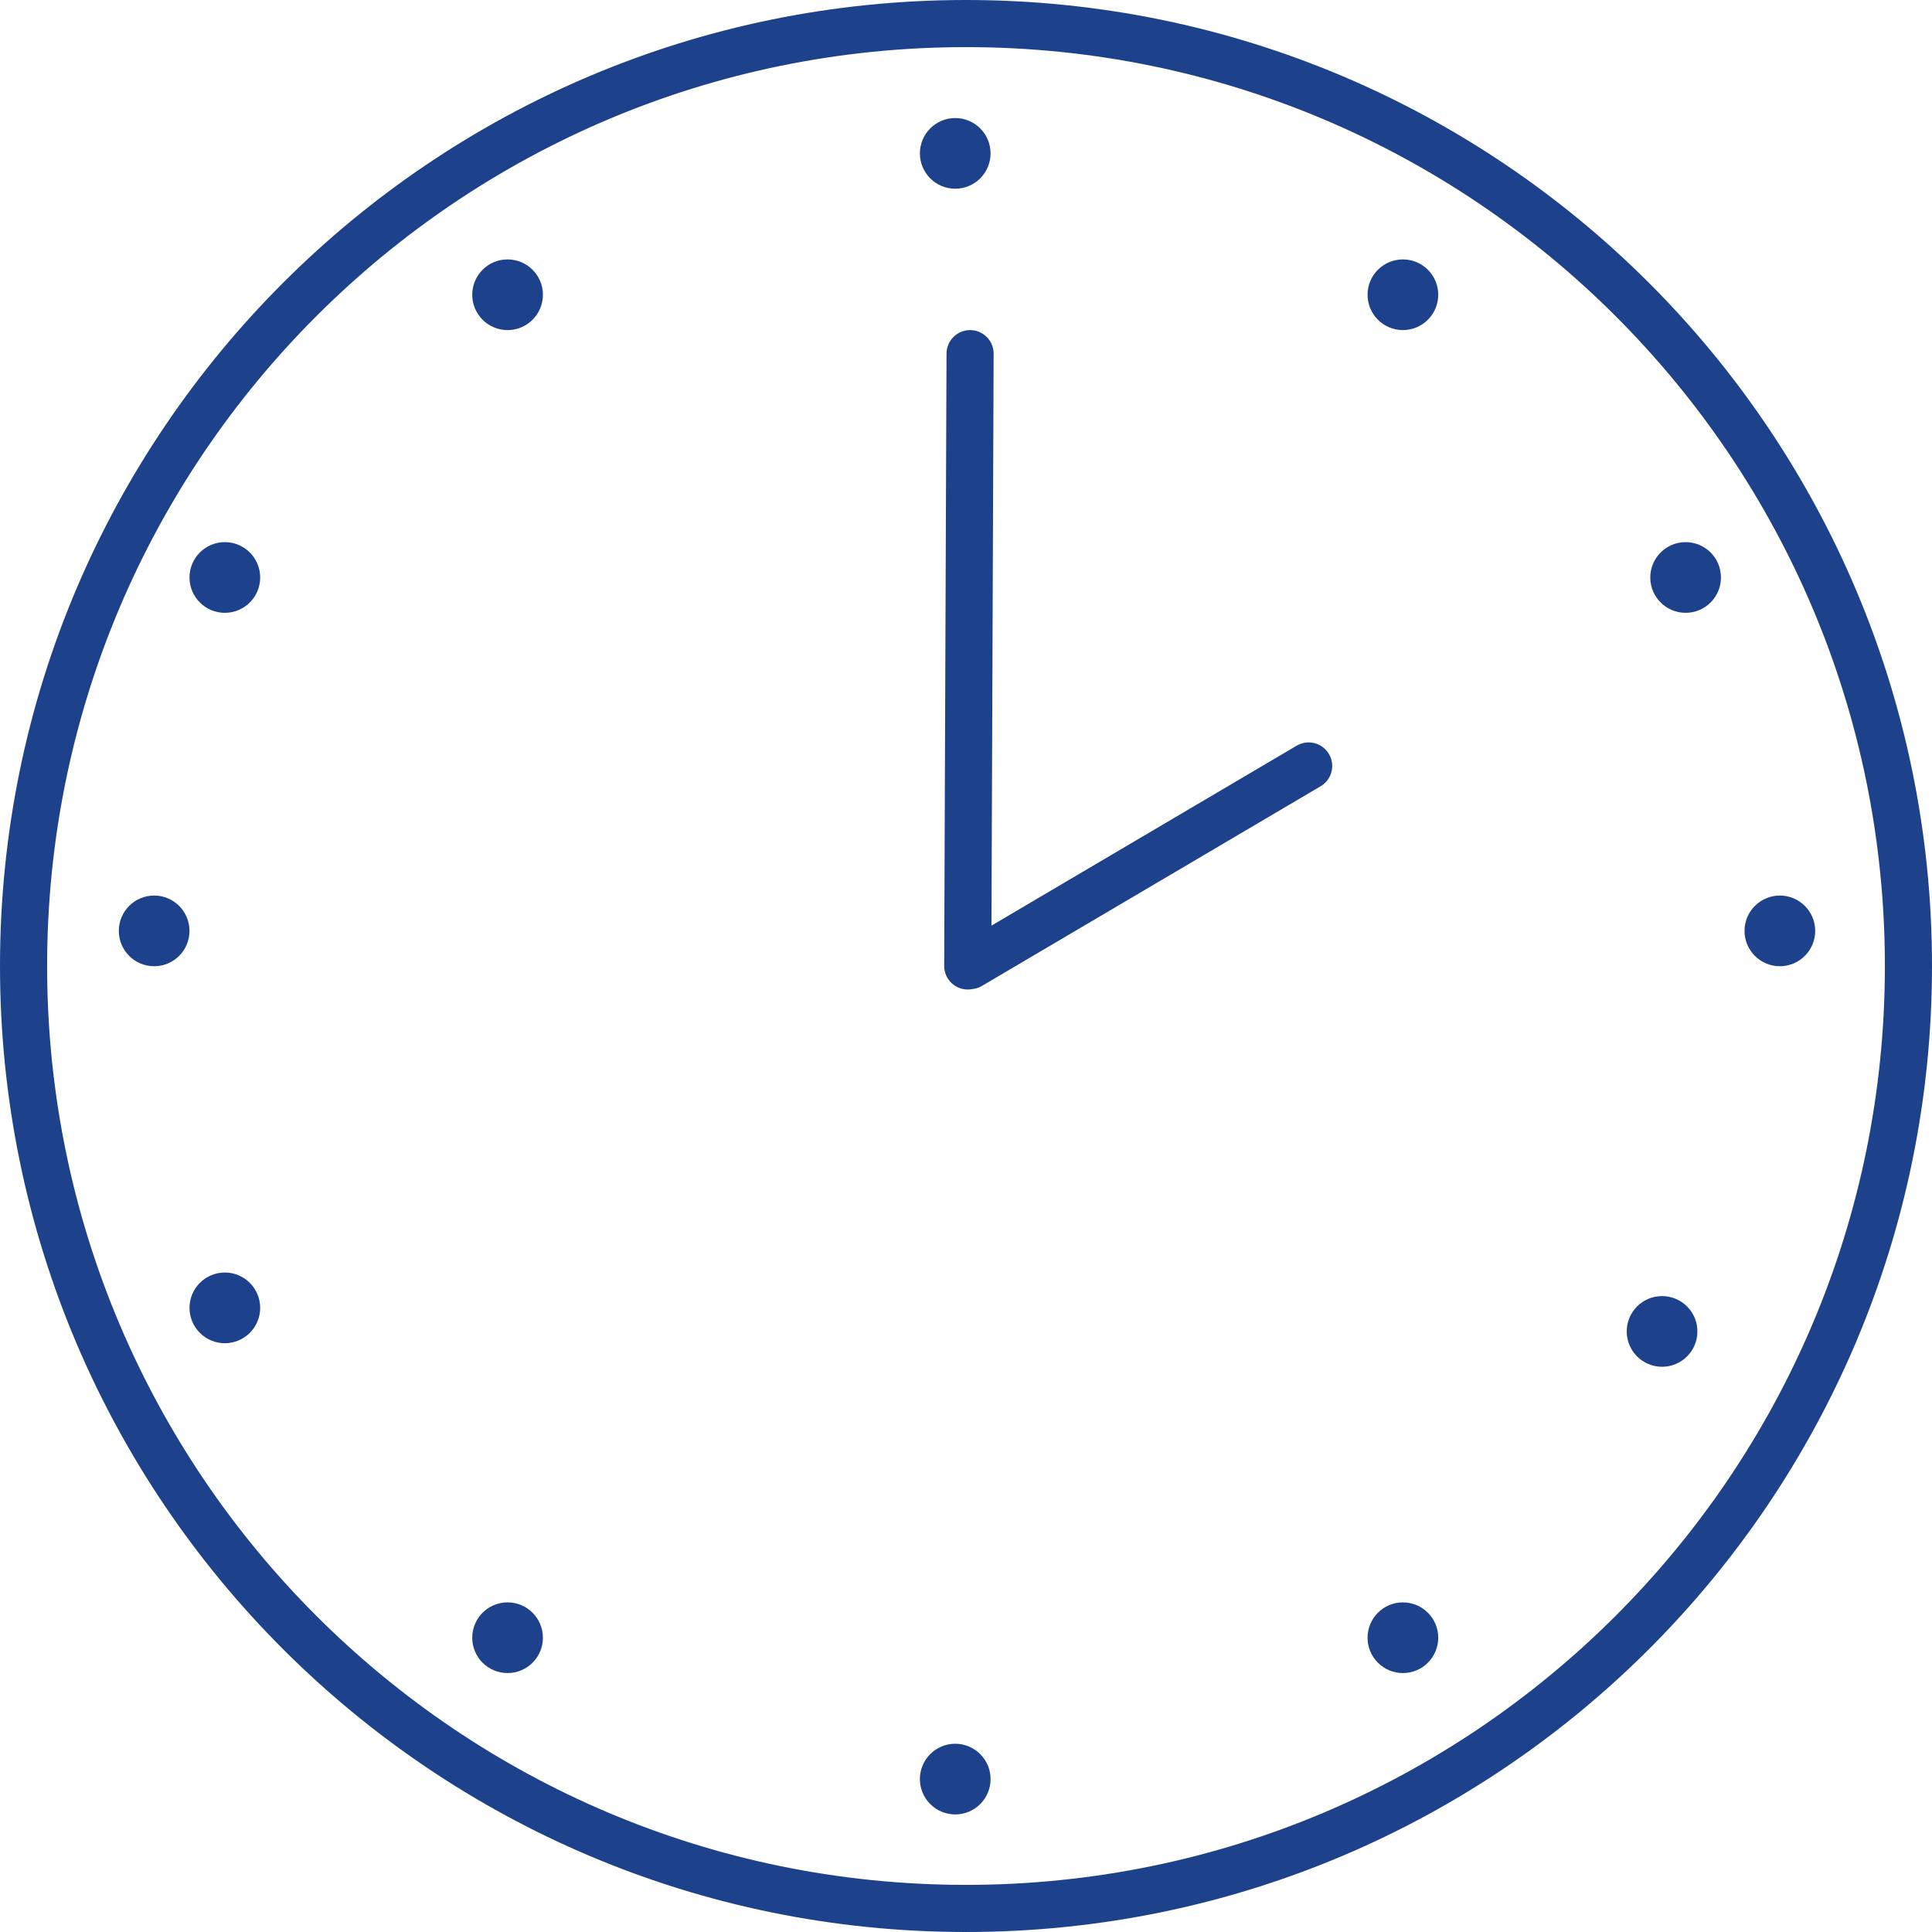
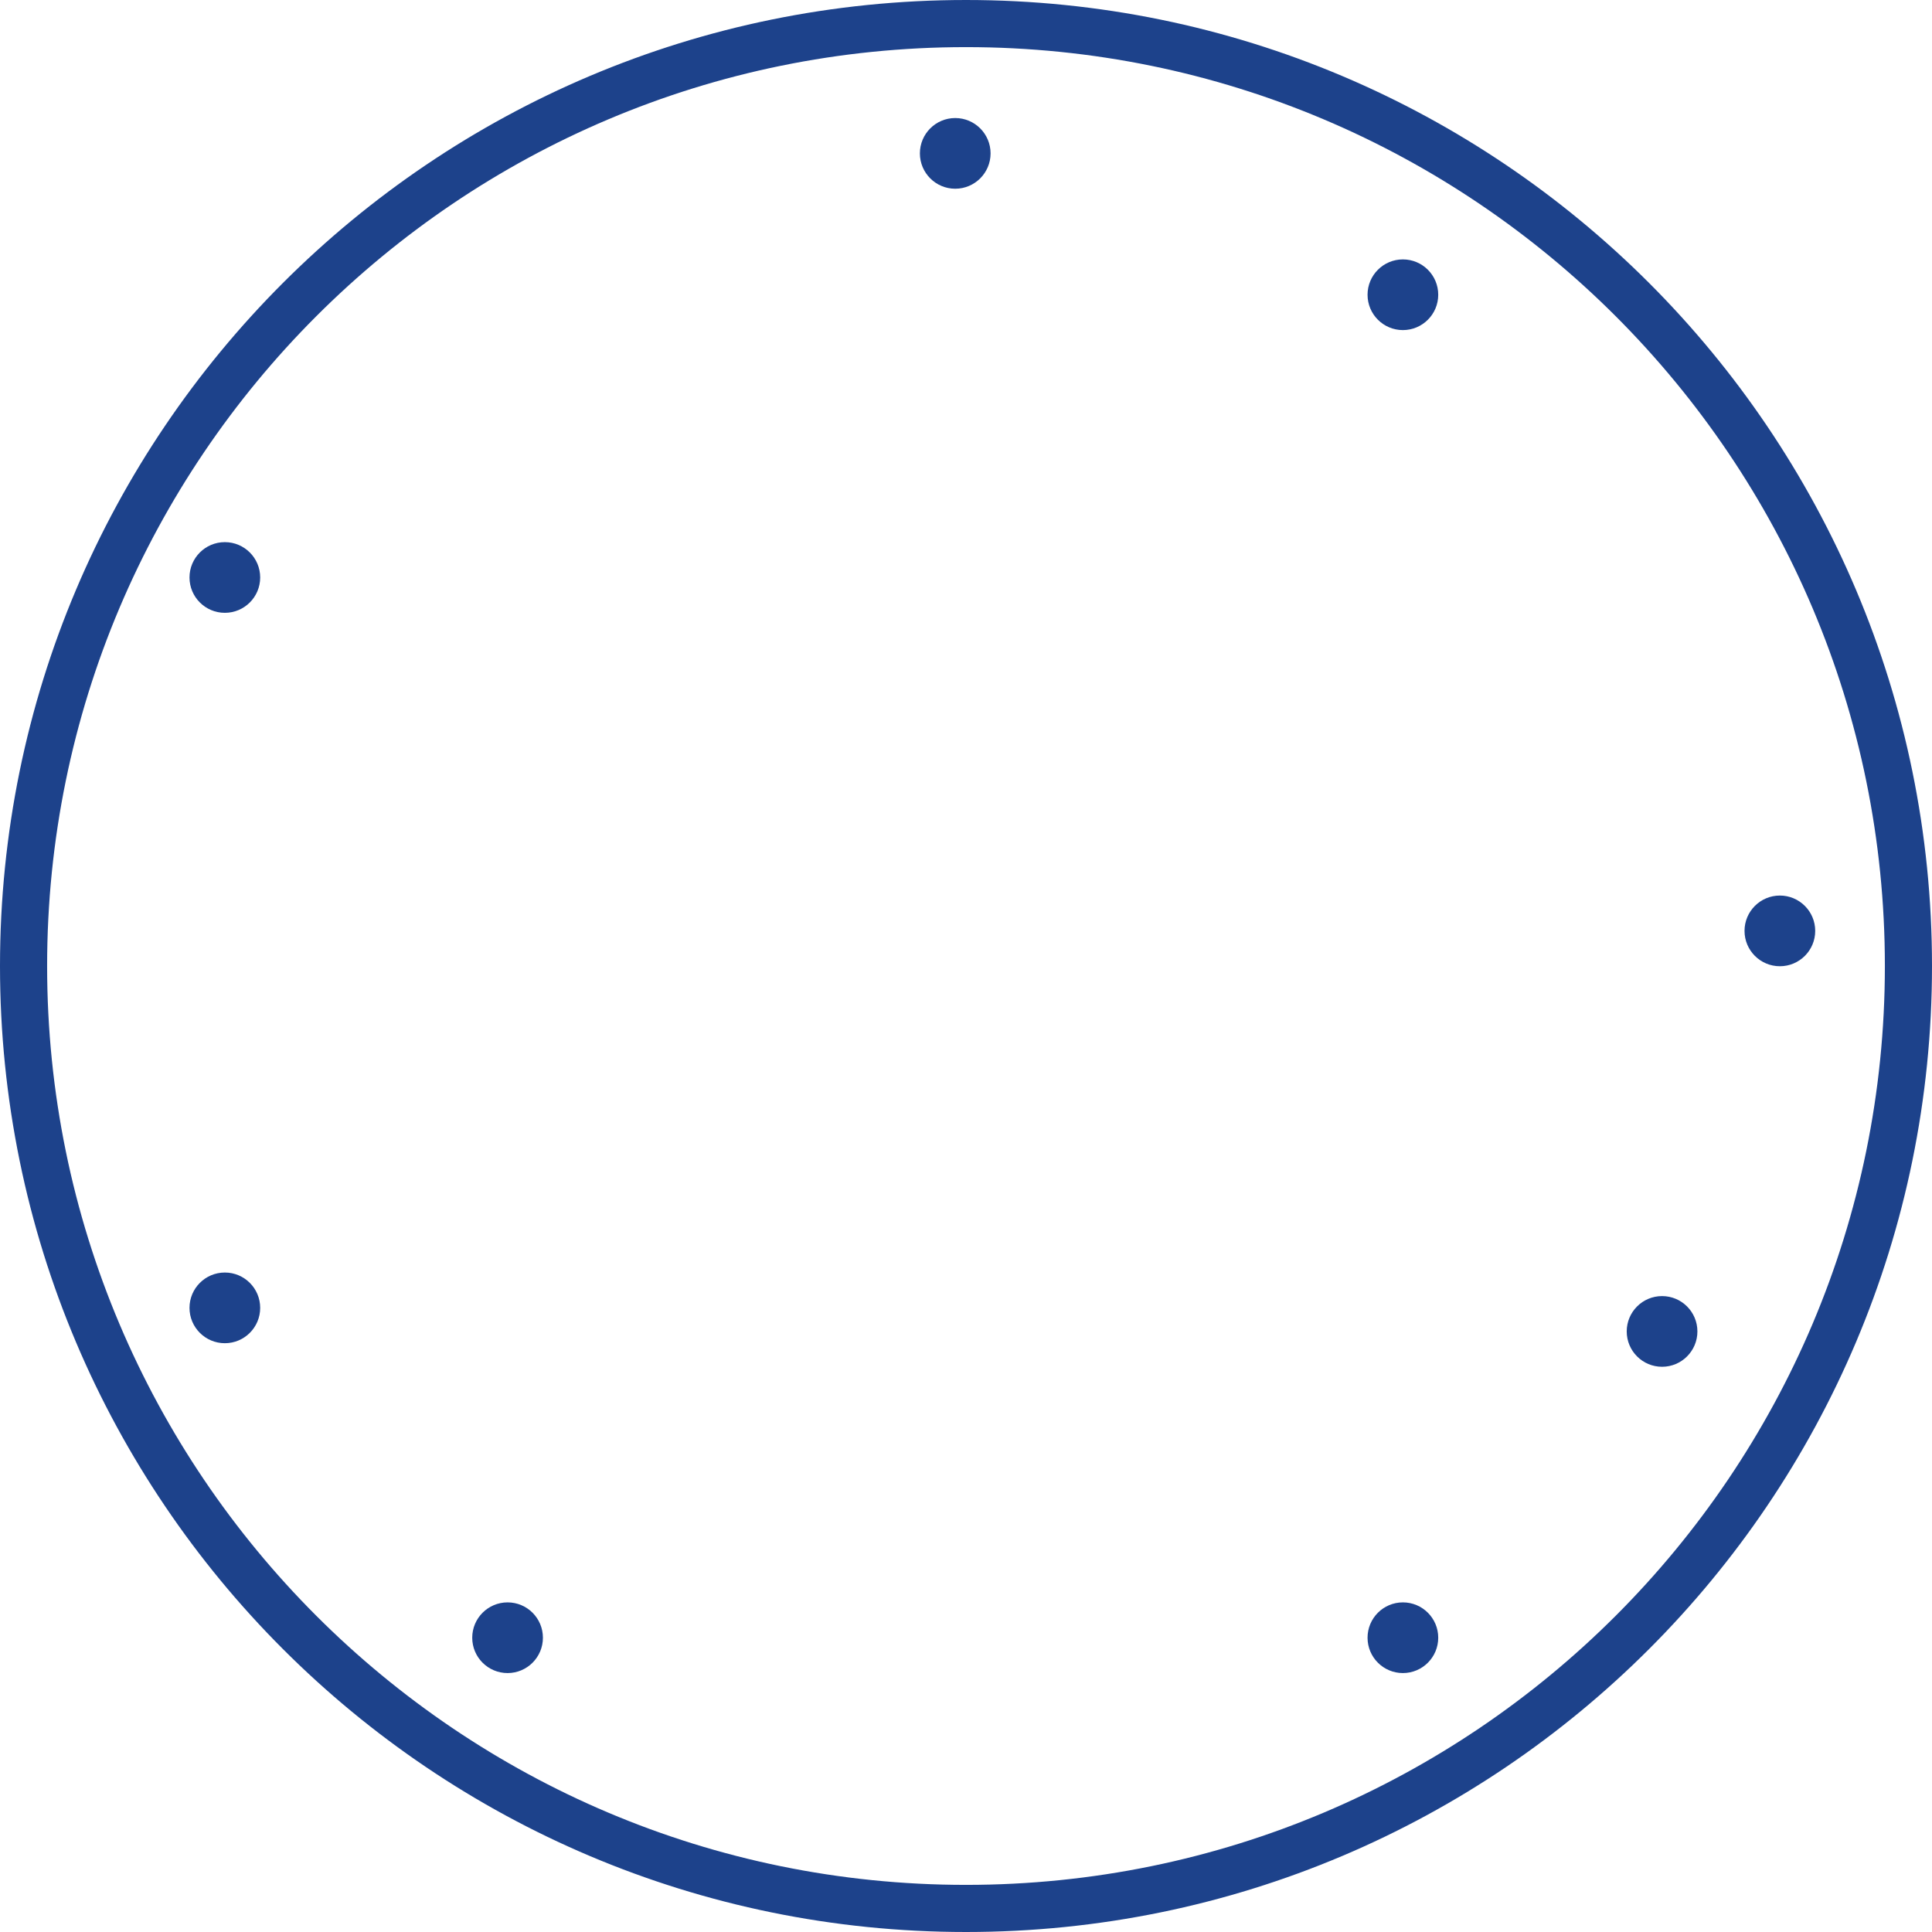
<svg xmlns="http://www.w3.org/2000/svg" width="82" height="82" viewBox="0 0 82 82" fill="none">
  <path d="M41 81C63.091 81 81 63.091 81 41C81 18.909 63.091 1 41 1C18.909 1 1 18.909 1 41C1 63.091 18.909 81 41 81Z" stroke="#1D428B" stroke-width="2" stroke-miterlimit="10" stroke-linecap="round" stroke-linejoin="round" />
-   <path d="M41.173 15.01L41.074 40.998M55.543 32.51L41.173 40.982" stroke="#1D428B" stroke-width="2" stroke-miterlimit="10" stroke-linecap="round" stroke-linejoin="round" />
  <circle cx="40.543" cy="6.51" r="1.5" fill="#1D428B" />
-   <circle cx="40.543" cy="75.51" r="1.5" fill="#1D428B" />
-   <circle cx="6.543" cy="39.51" r="1.5" fill="#1D428B" />
  <circle cx="75.543" cy="39.51" r="1.5" fill="#1D428B" />
  <circle cx="59.543" cy="12.51" r="1.5" fill="#1D428B" />
-   <circle cx="71.543" cy="24.51" r="1.5" fill="#1D428B" />
  <circle cx="70.543" cy="56.51" r="1.5" fill="#1D428B" />
  <circle cx="9.543" cy="55.51" r="1.5" fill="#1D428B" />
  <circle cx="9.543" cy="24.51" r="1.5" fill="#1D428B" />
  <circle cx="59.543" cy="69.51" r="1.5" fill="#1D428B" />
  <circle cx="21.543" cy="69.51" r="1.5" fill="#1D428B" />
-   <circle cx="21.543" cy="12.51" r="1.5" fill="#1D428B" />
</svg>